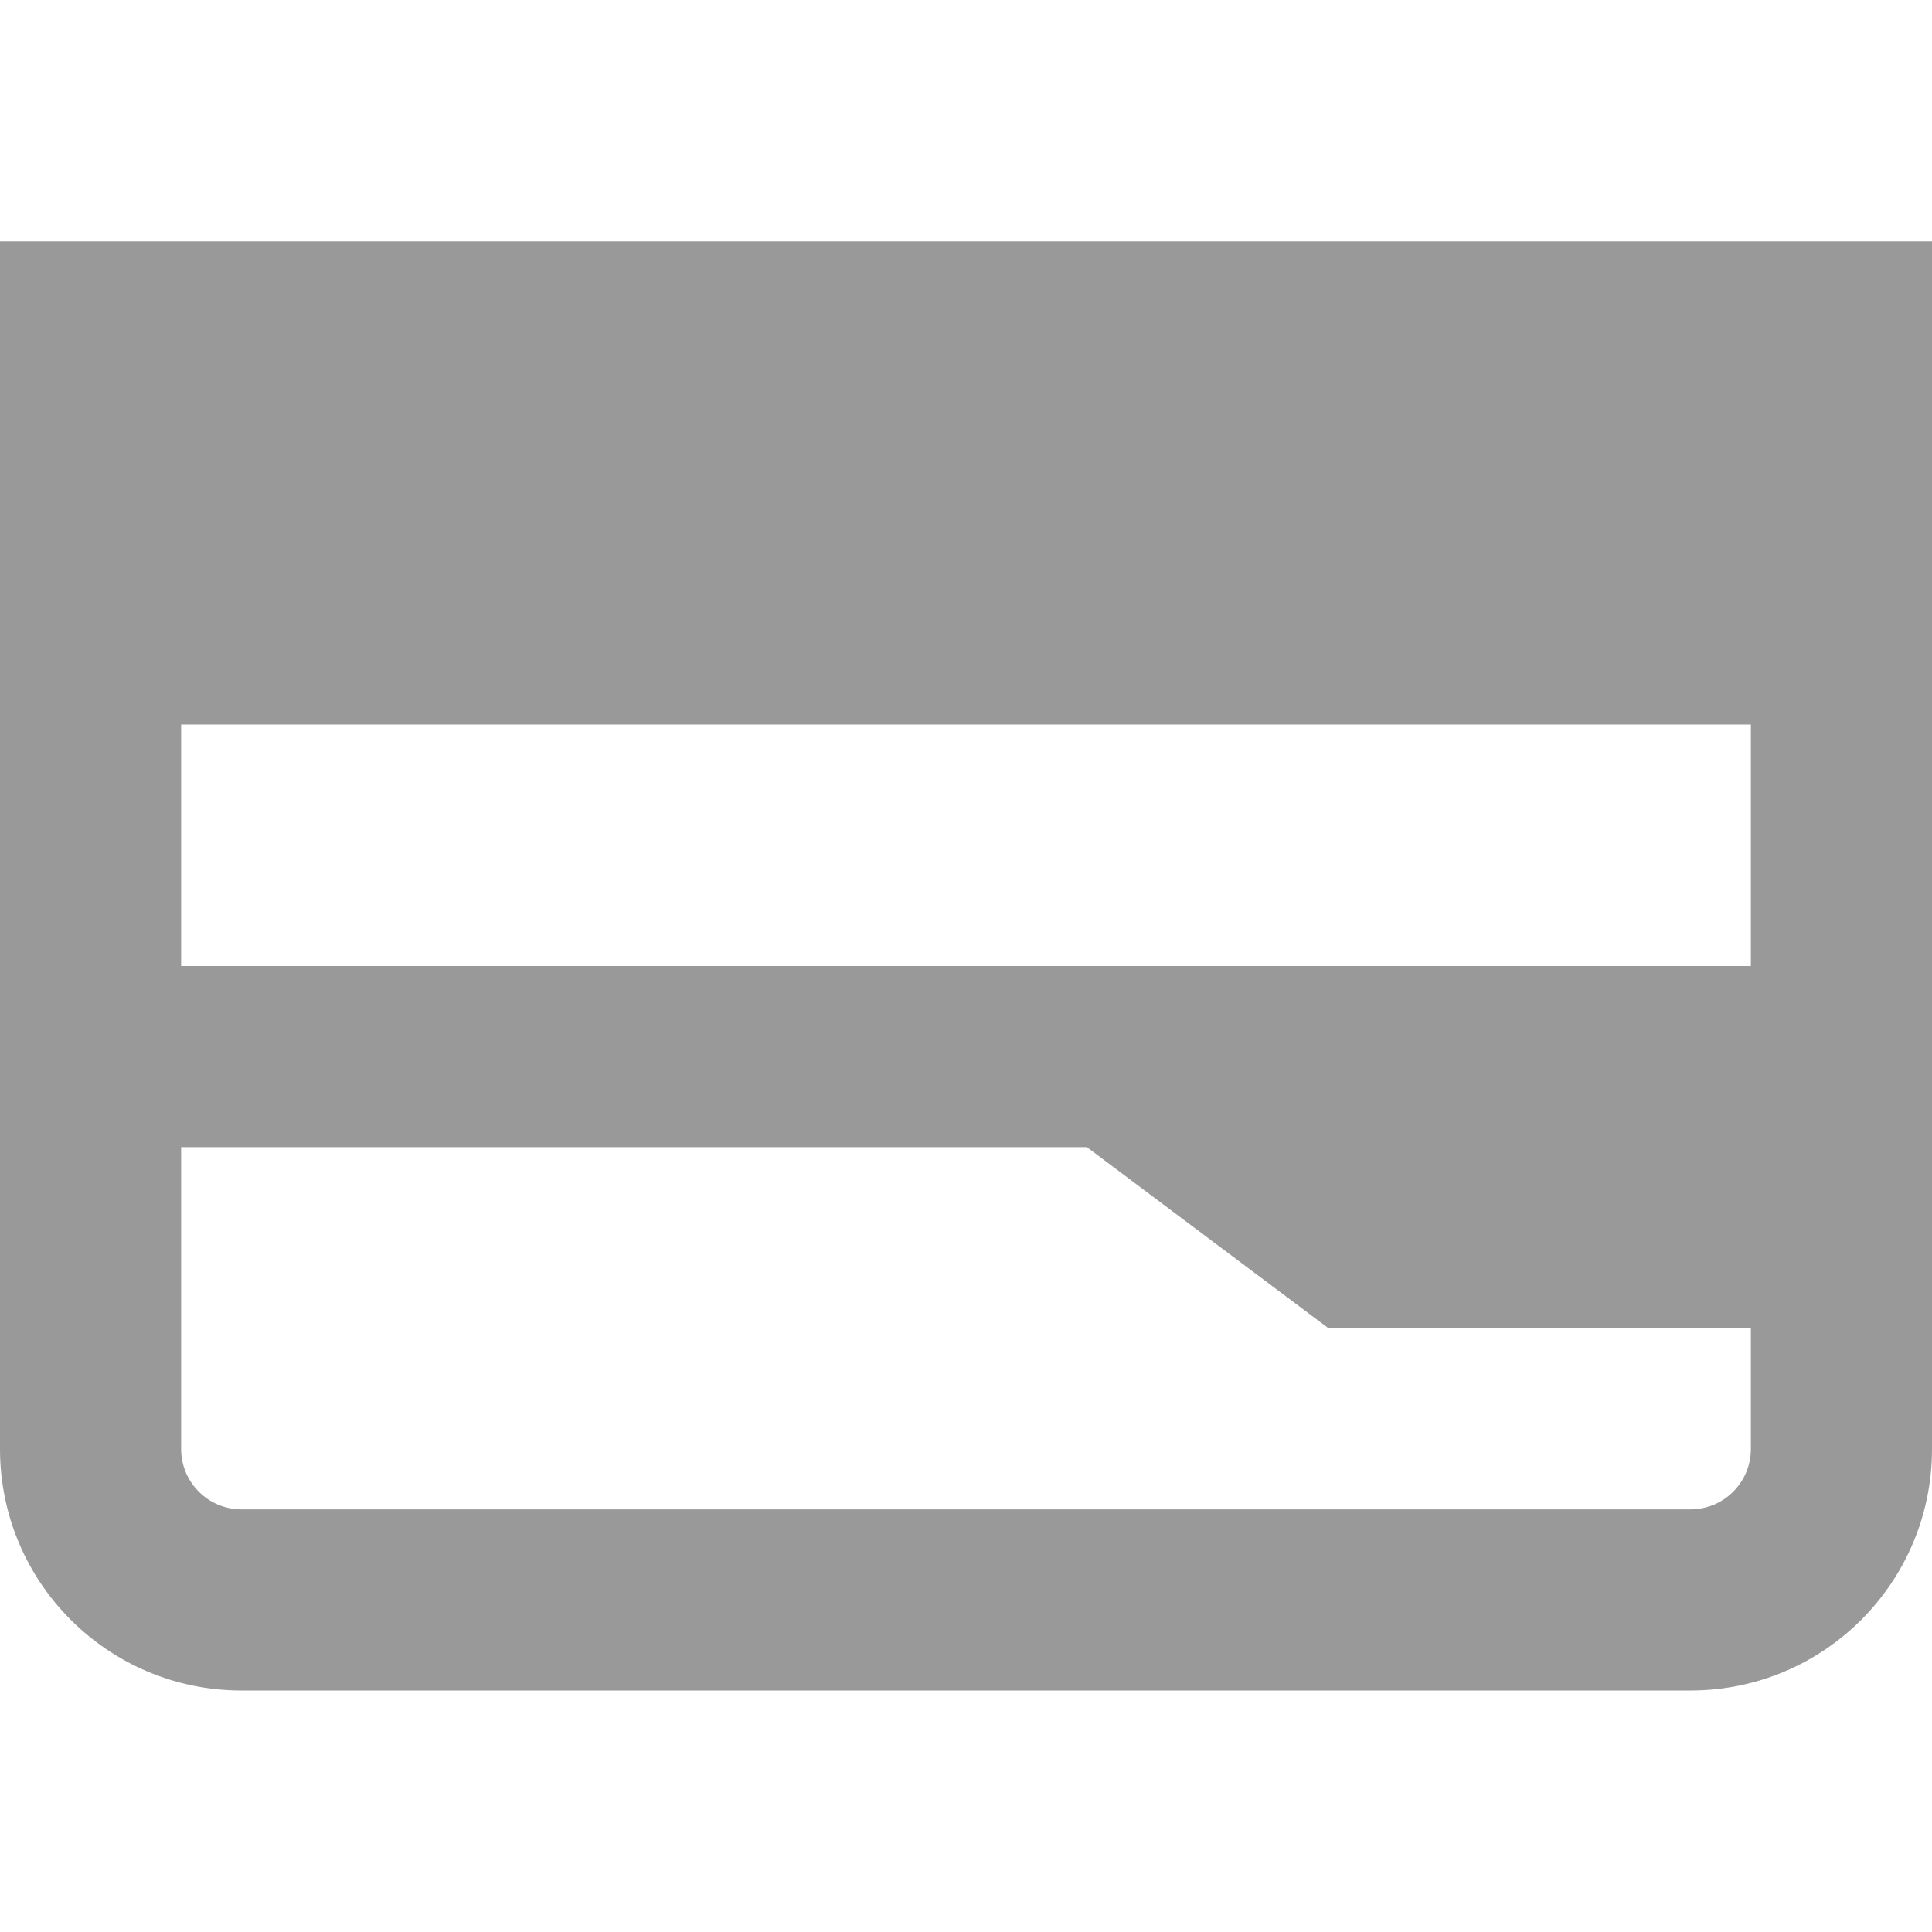
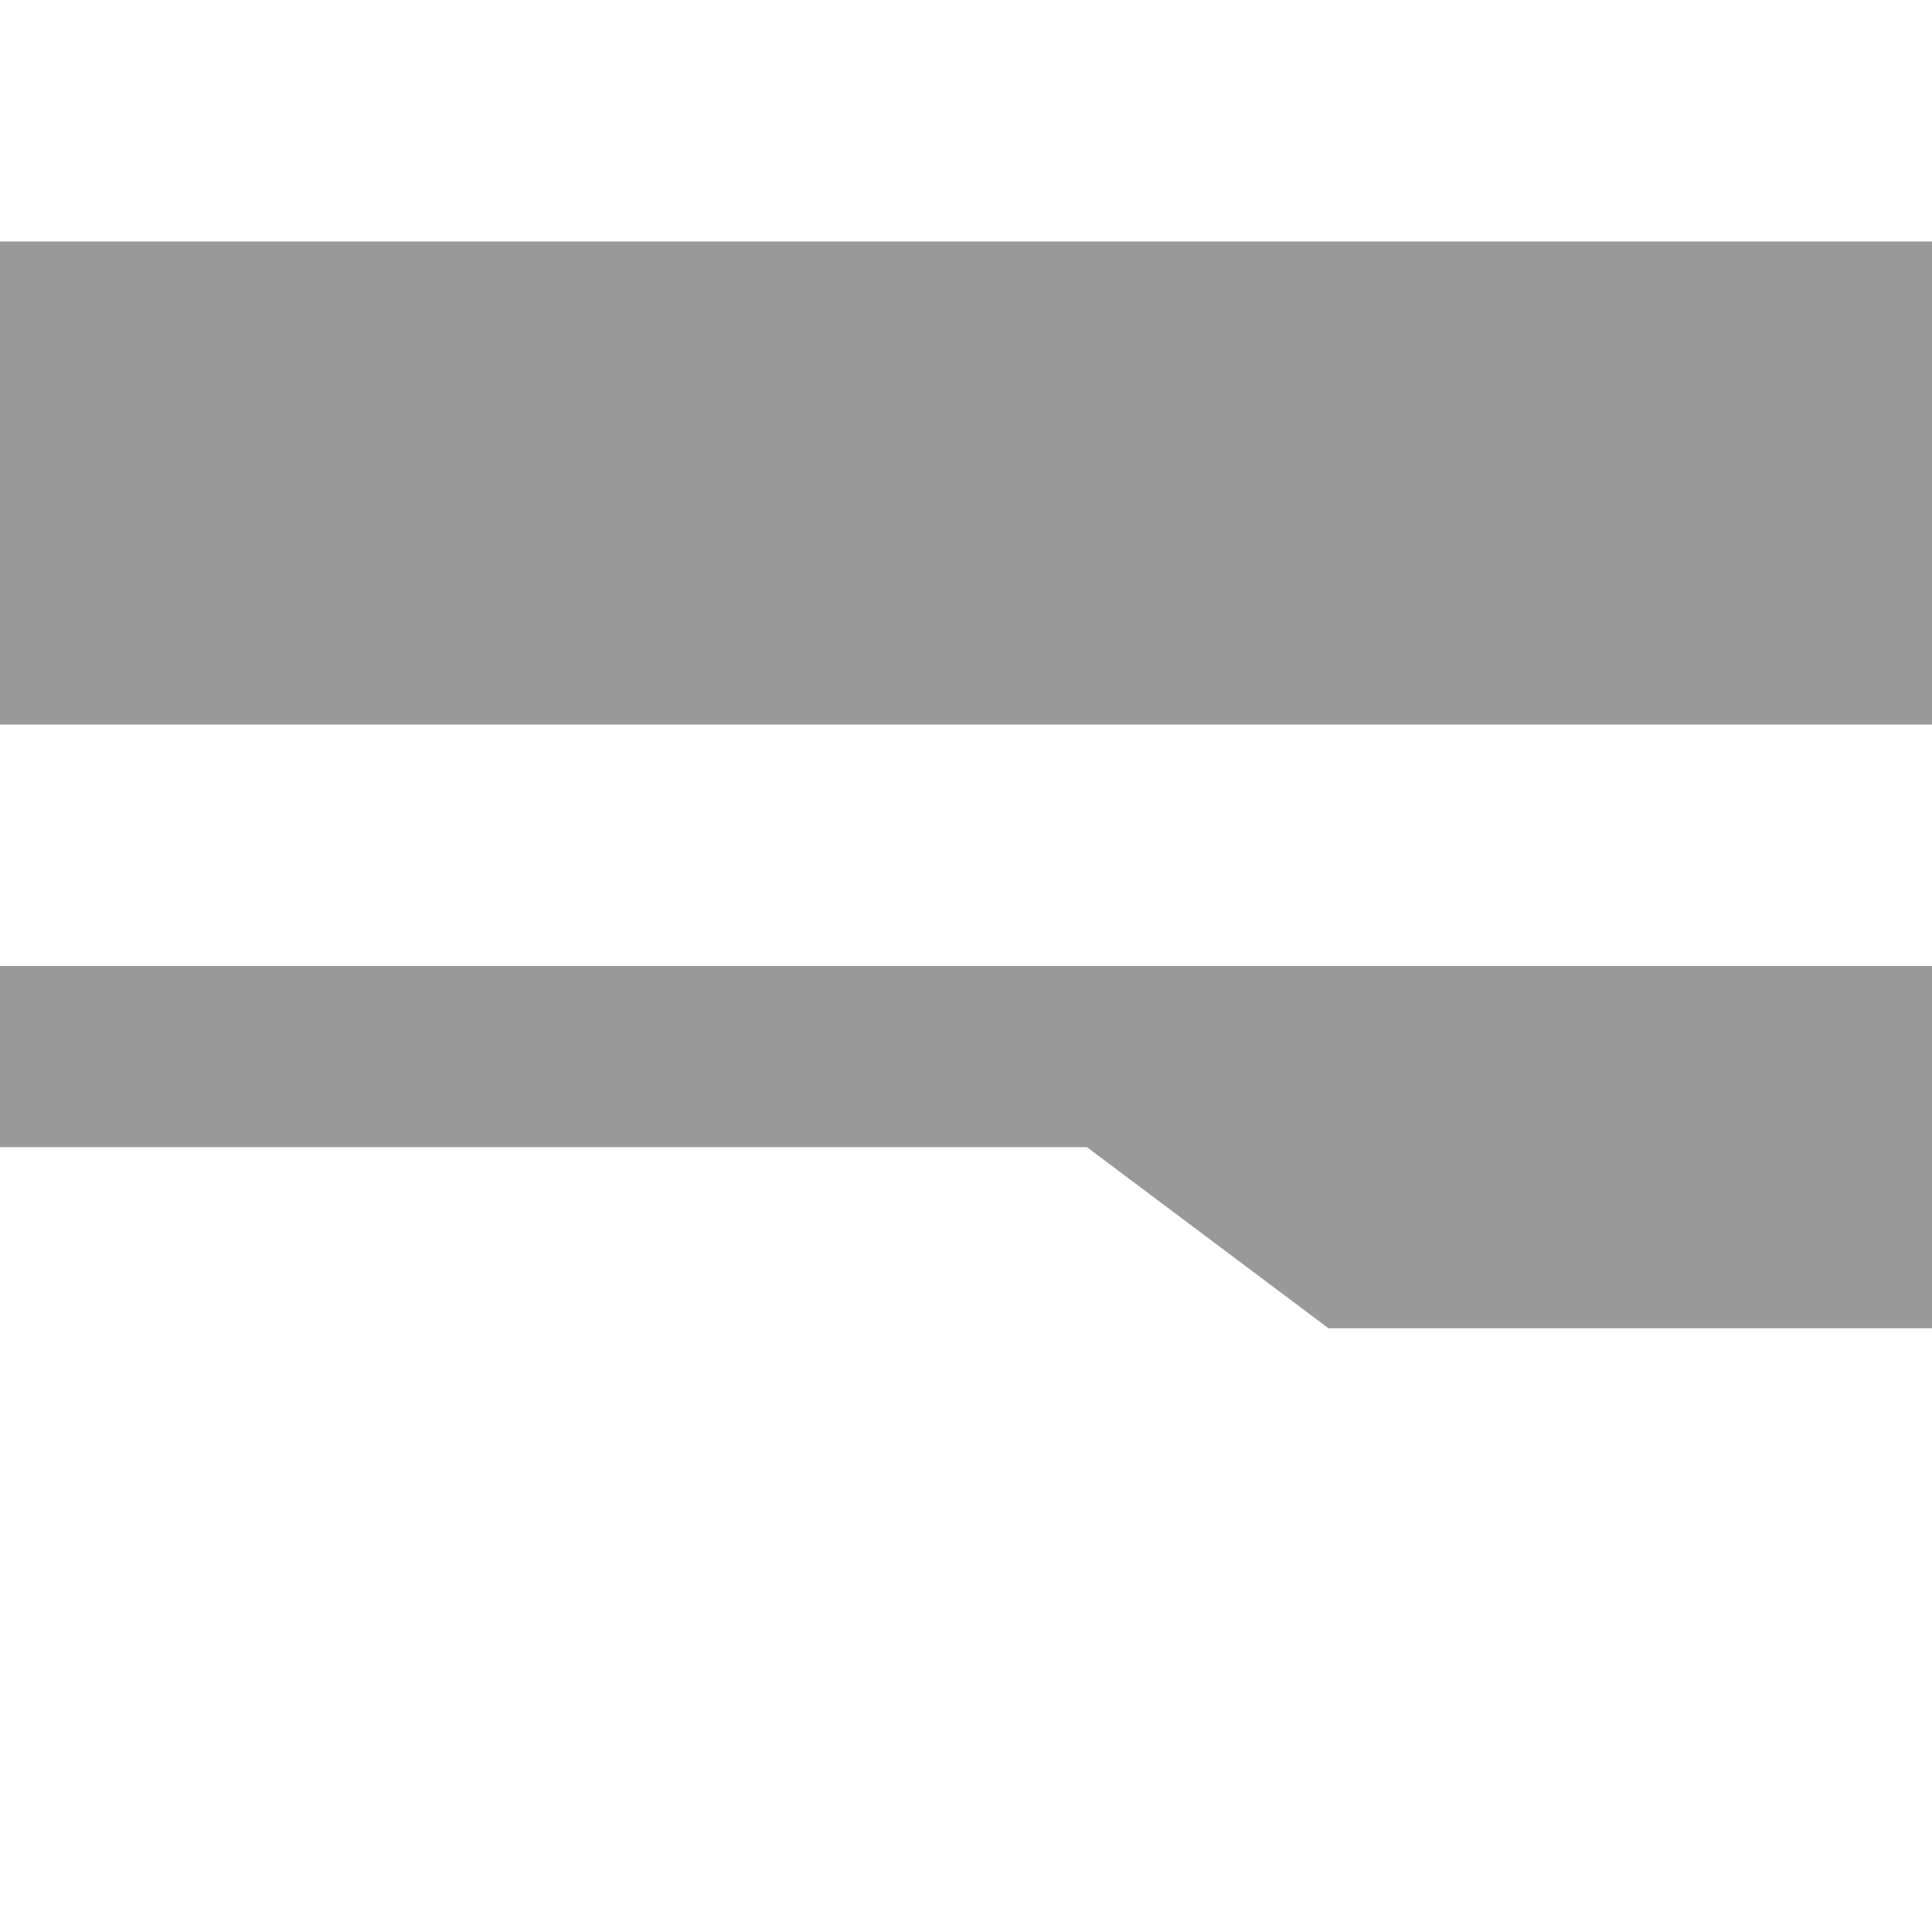
<svg xmlns="http://www.w3.org/2000/svg" width="16px" height="16px" viewBox="0 0 16 16" version="1.1">
  <title>iconBank</title>
  <desc>Created with Sketch.</desc>
  <defs />
  <g id="iconBank" stroke="none" stroke-width="1" fill="none" fill-rule="evenodd">
    <g transform="translate(0, 2)" fill="#999999">
-       <path d="M1.5,1.5 L1.5,10 C1.5,10.276 1.724,10.5 2,10.5 L14,10.5 C14.276,10.5 14.5,10.276 14.5,10 L14.5,1.5 L1.5,1.5 Z M0,0 L16,0 L16,10 C16,11.105 15.105,12 14,12 L2,12 C0.895,12 1.3527075e-16,11.105 0,10 L0,0 Z" id="Rectangle-27" fill-rule="nonzero" />
      <polygon id="Rectangle-28" points="0 0 16 0 16 2.129 16 4 0 4" />
      <polygon id="Rectangle-28-Copy" points="0 6 16 6 16 9 11.002 9 9.001 7.5 0 7.5" />
    </g>
  </g>
</svg>